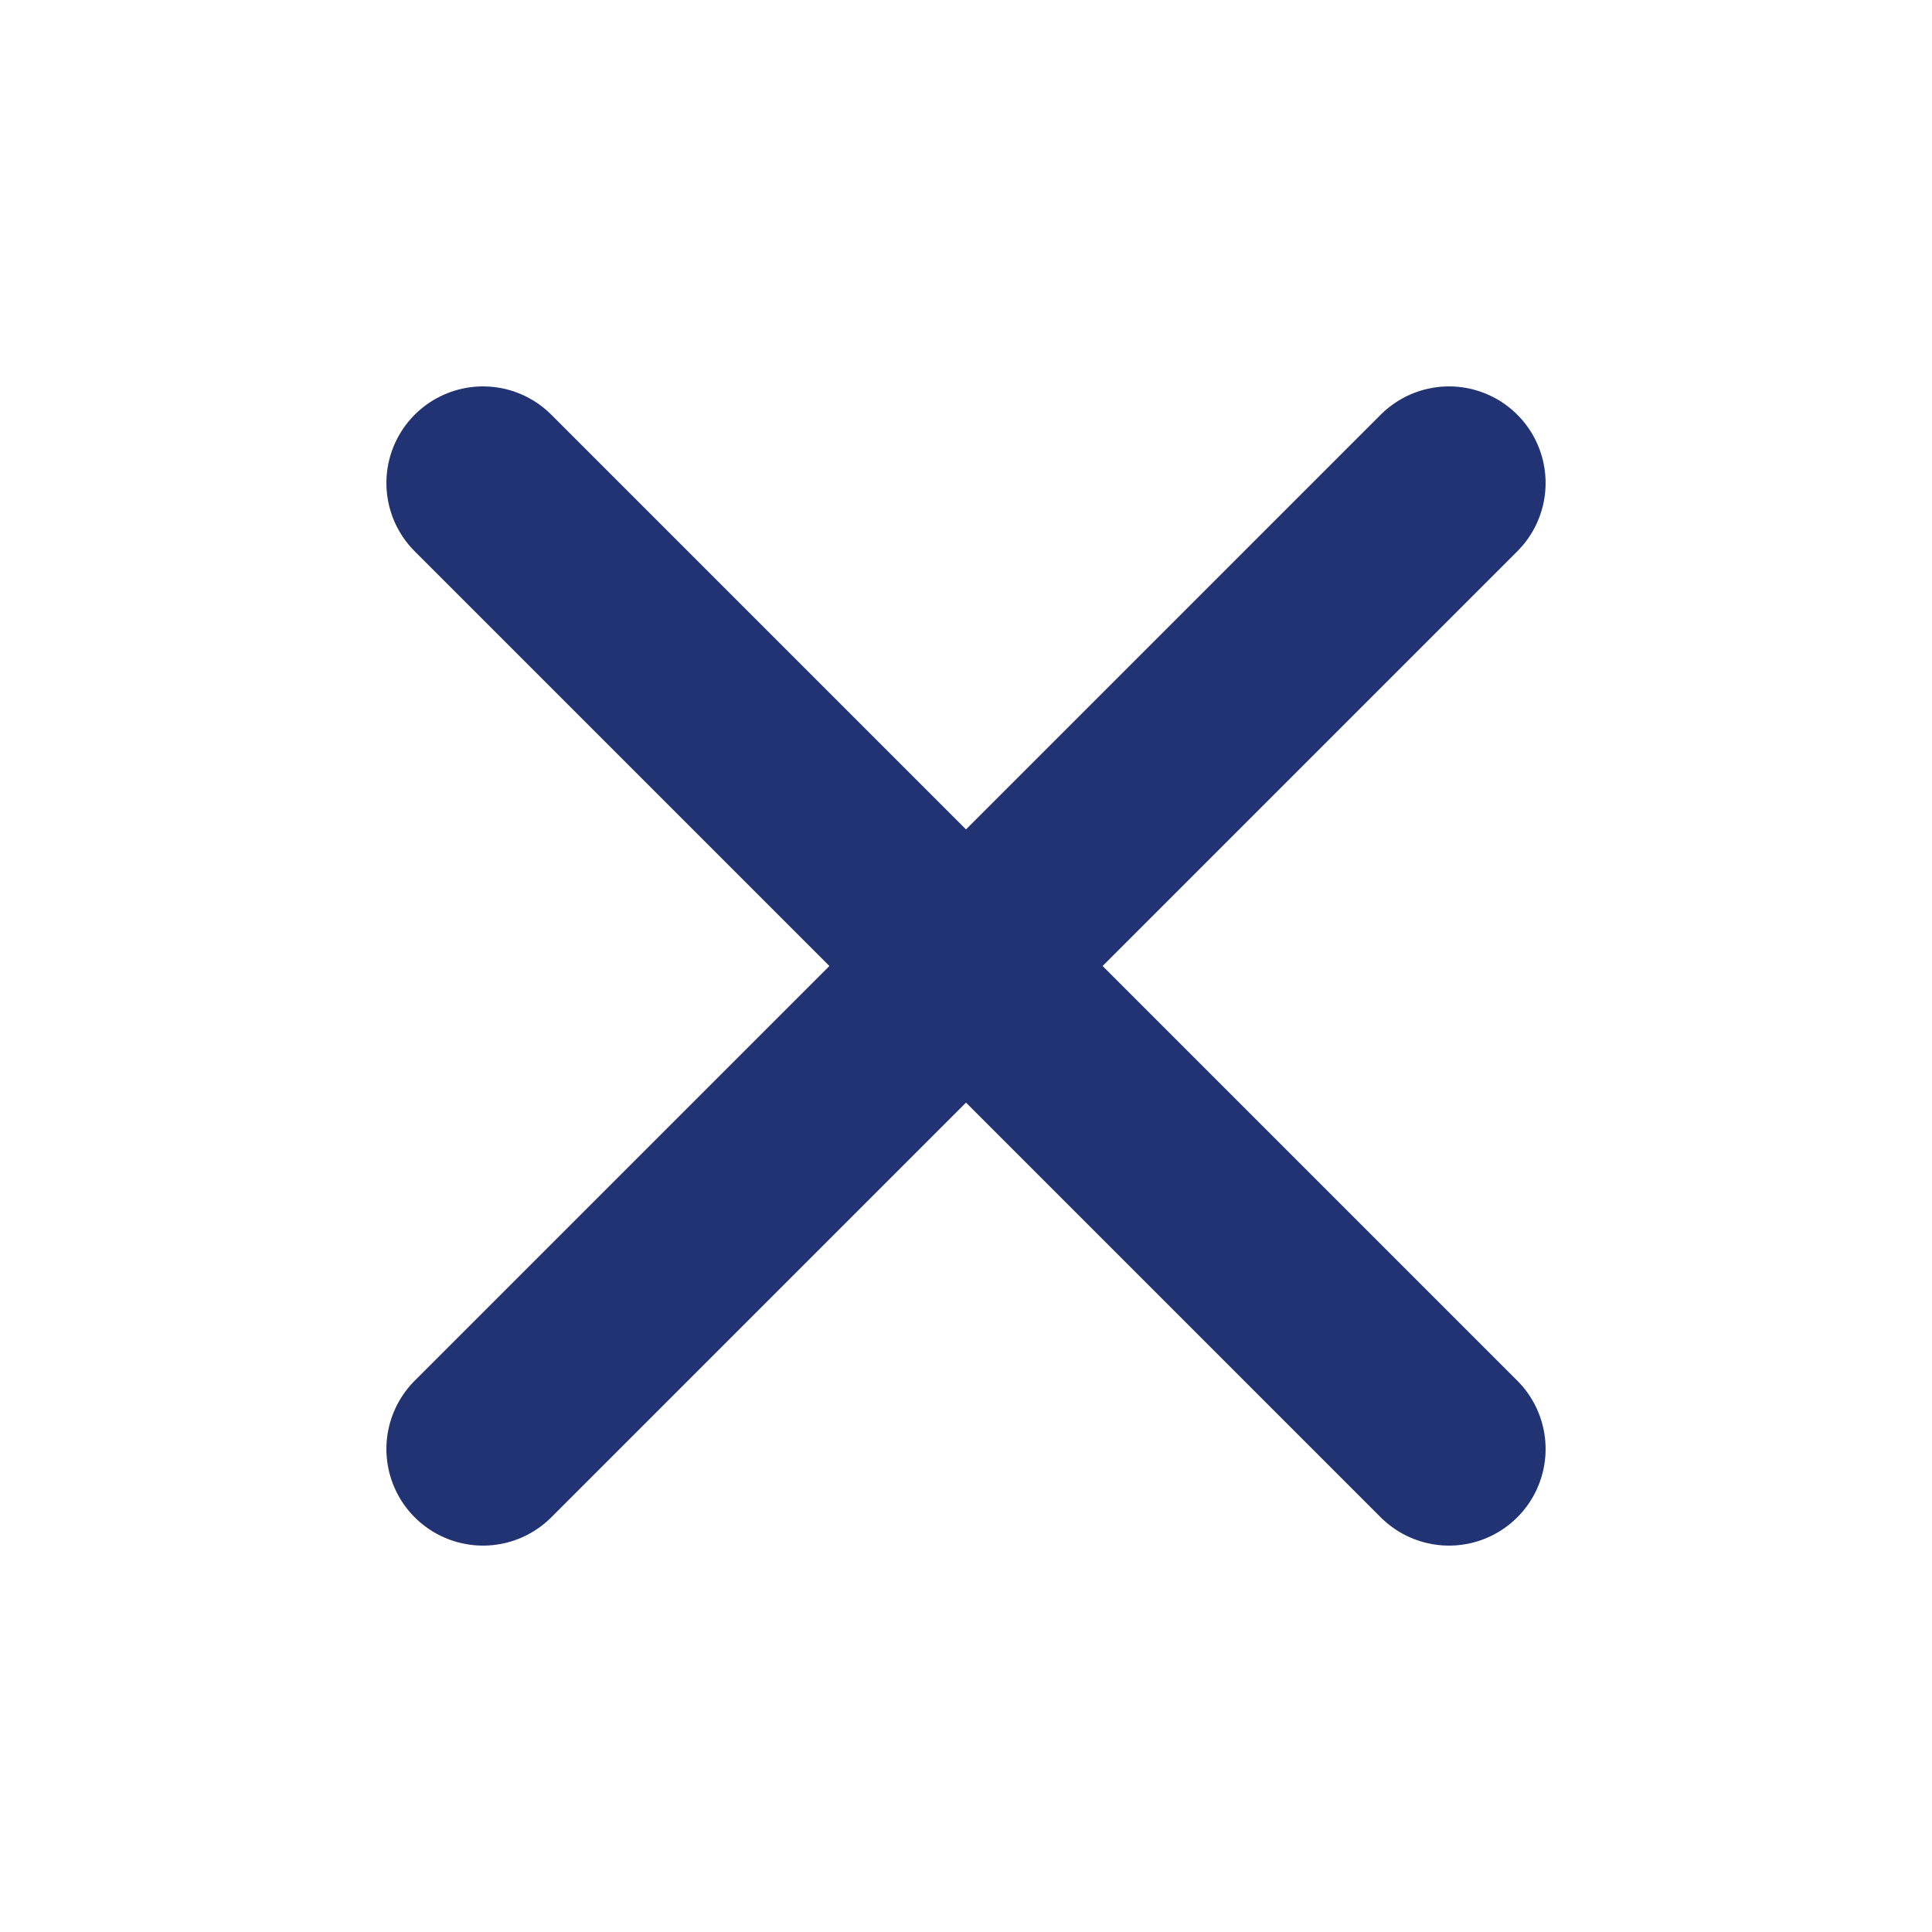
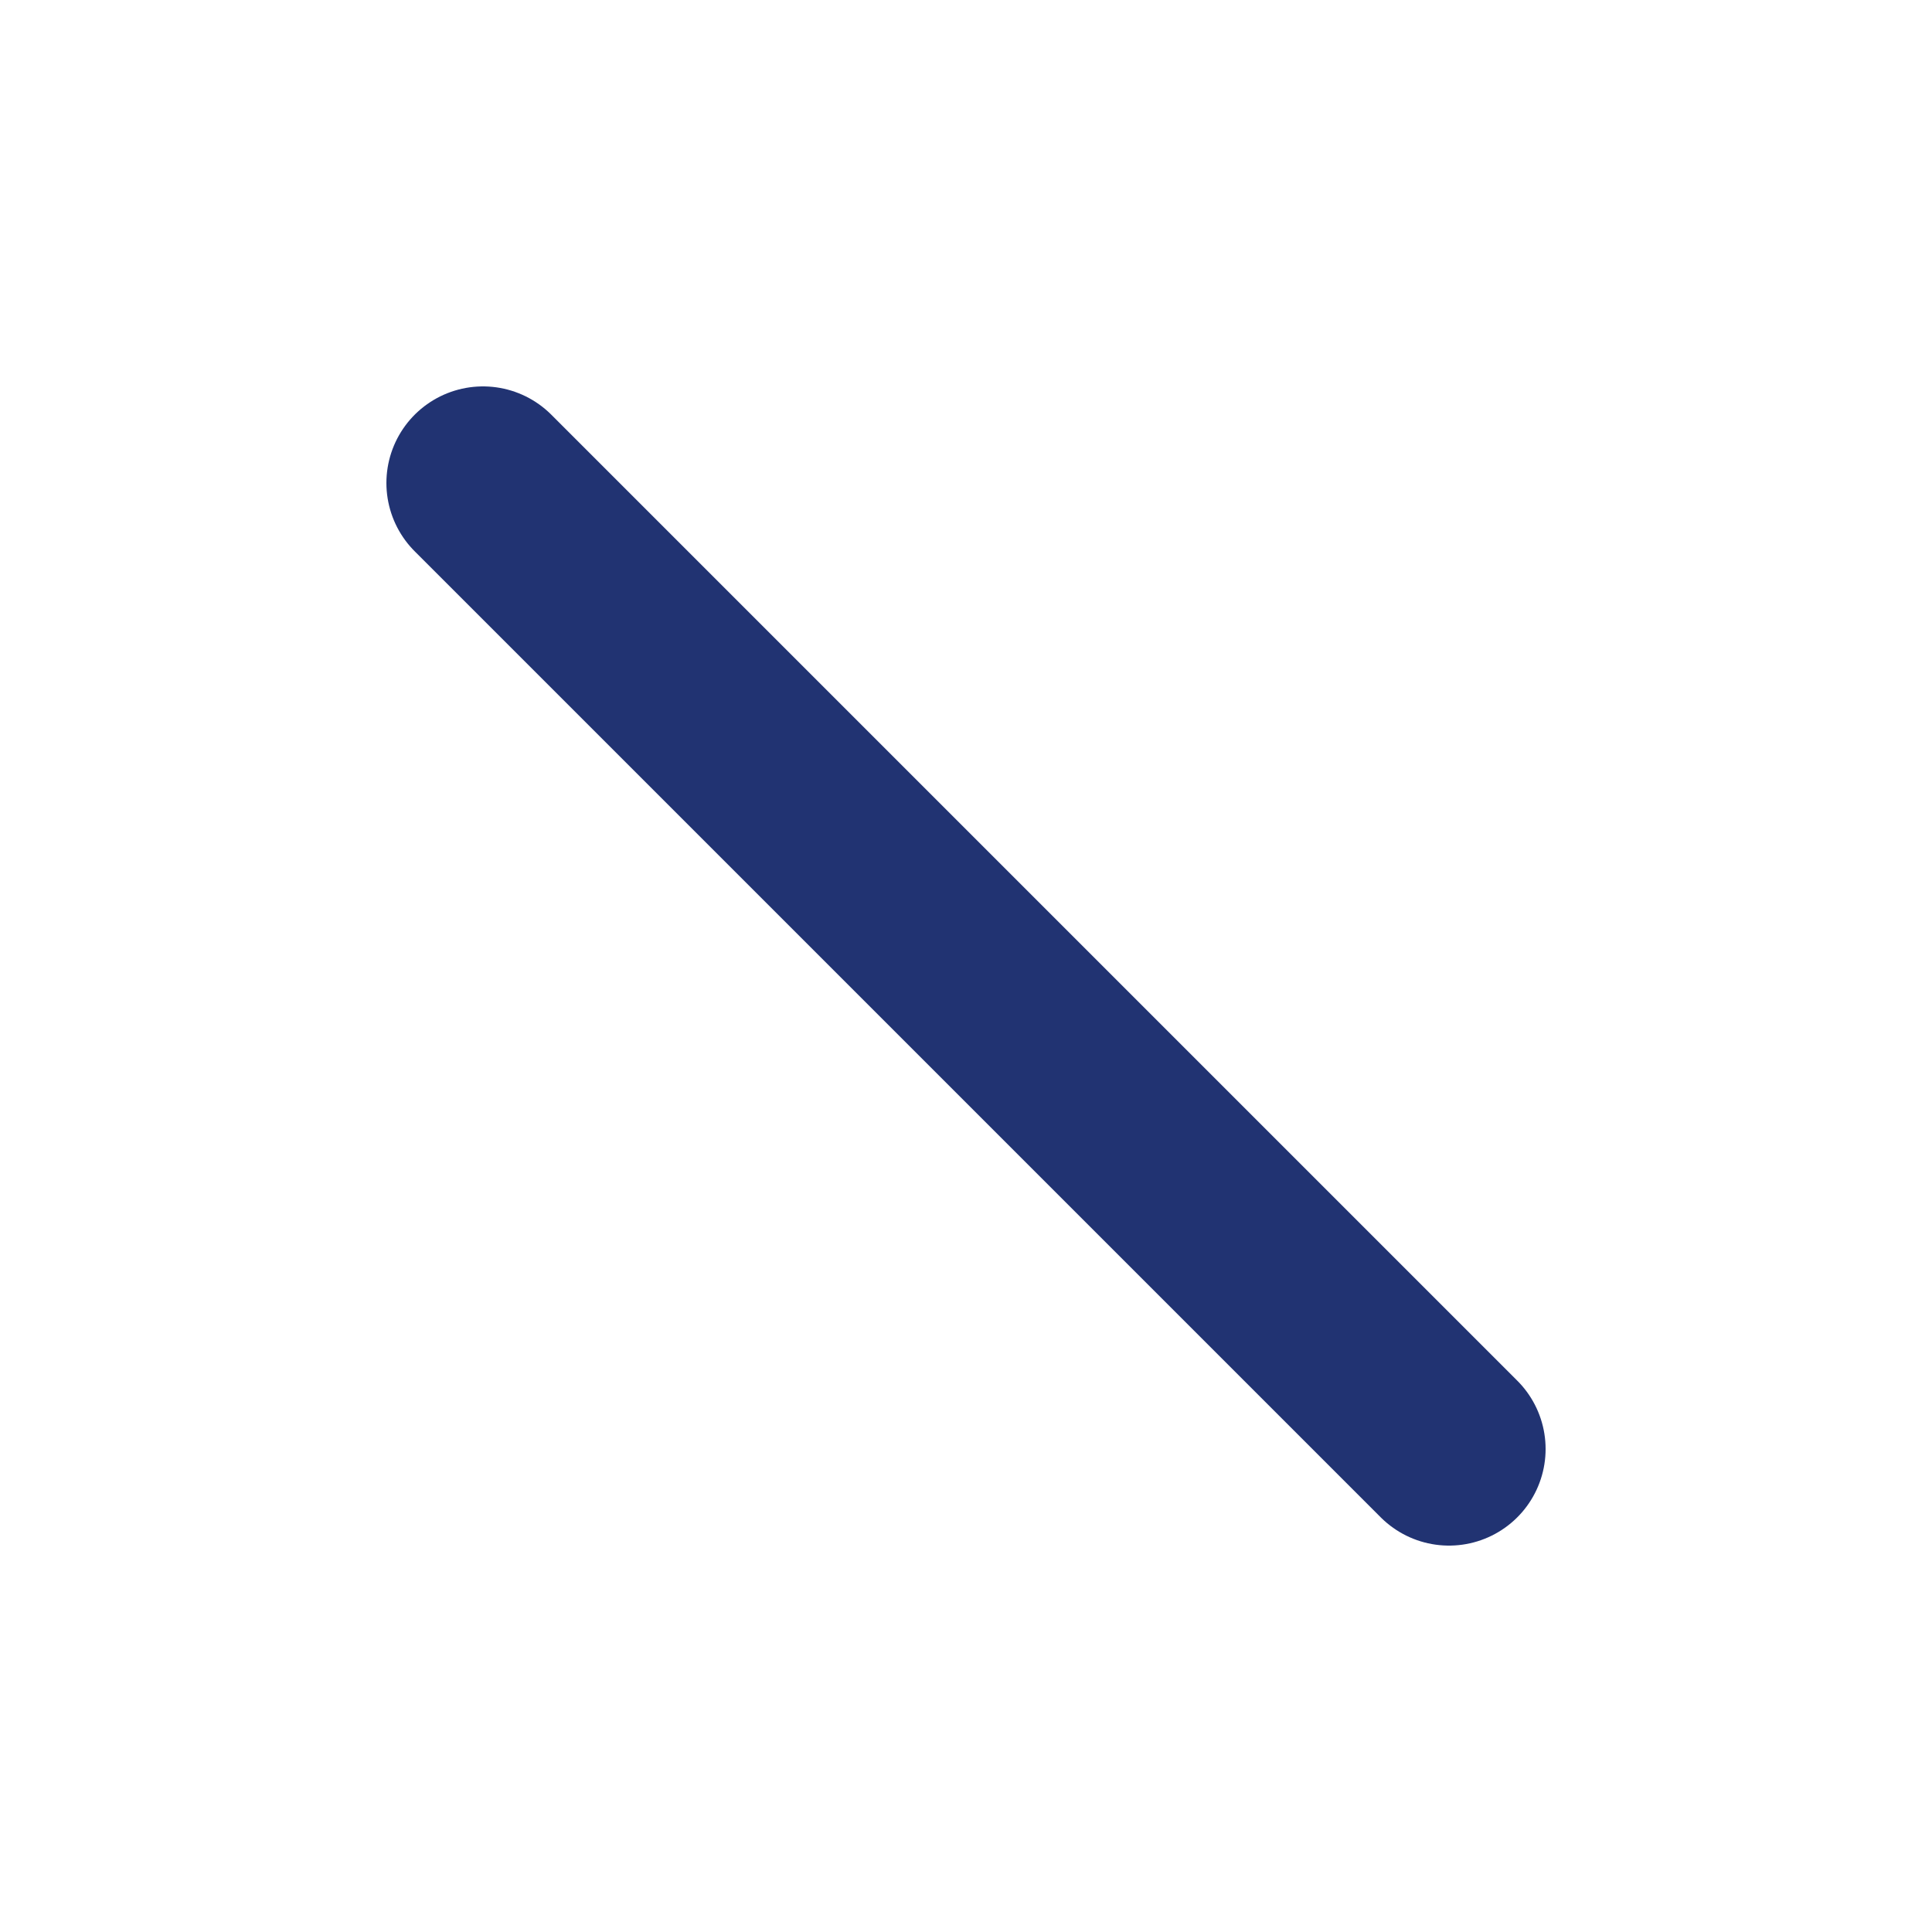
<svg xmlns="http://www.w3.org/2000/svg" width="20" height="20" viewBox="0 0 20 20" fill="none">
-   <path d="M15 5L5 15" stroke="#213372" stroke-width="2" stroke-linecap="round" stroke-linejoin="round" />
  <path d="M5 5L15 15" stroke="#213372" stroke-width="2" stroke-linecap="round" stroke-linejoin="round" />
</svg>